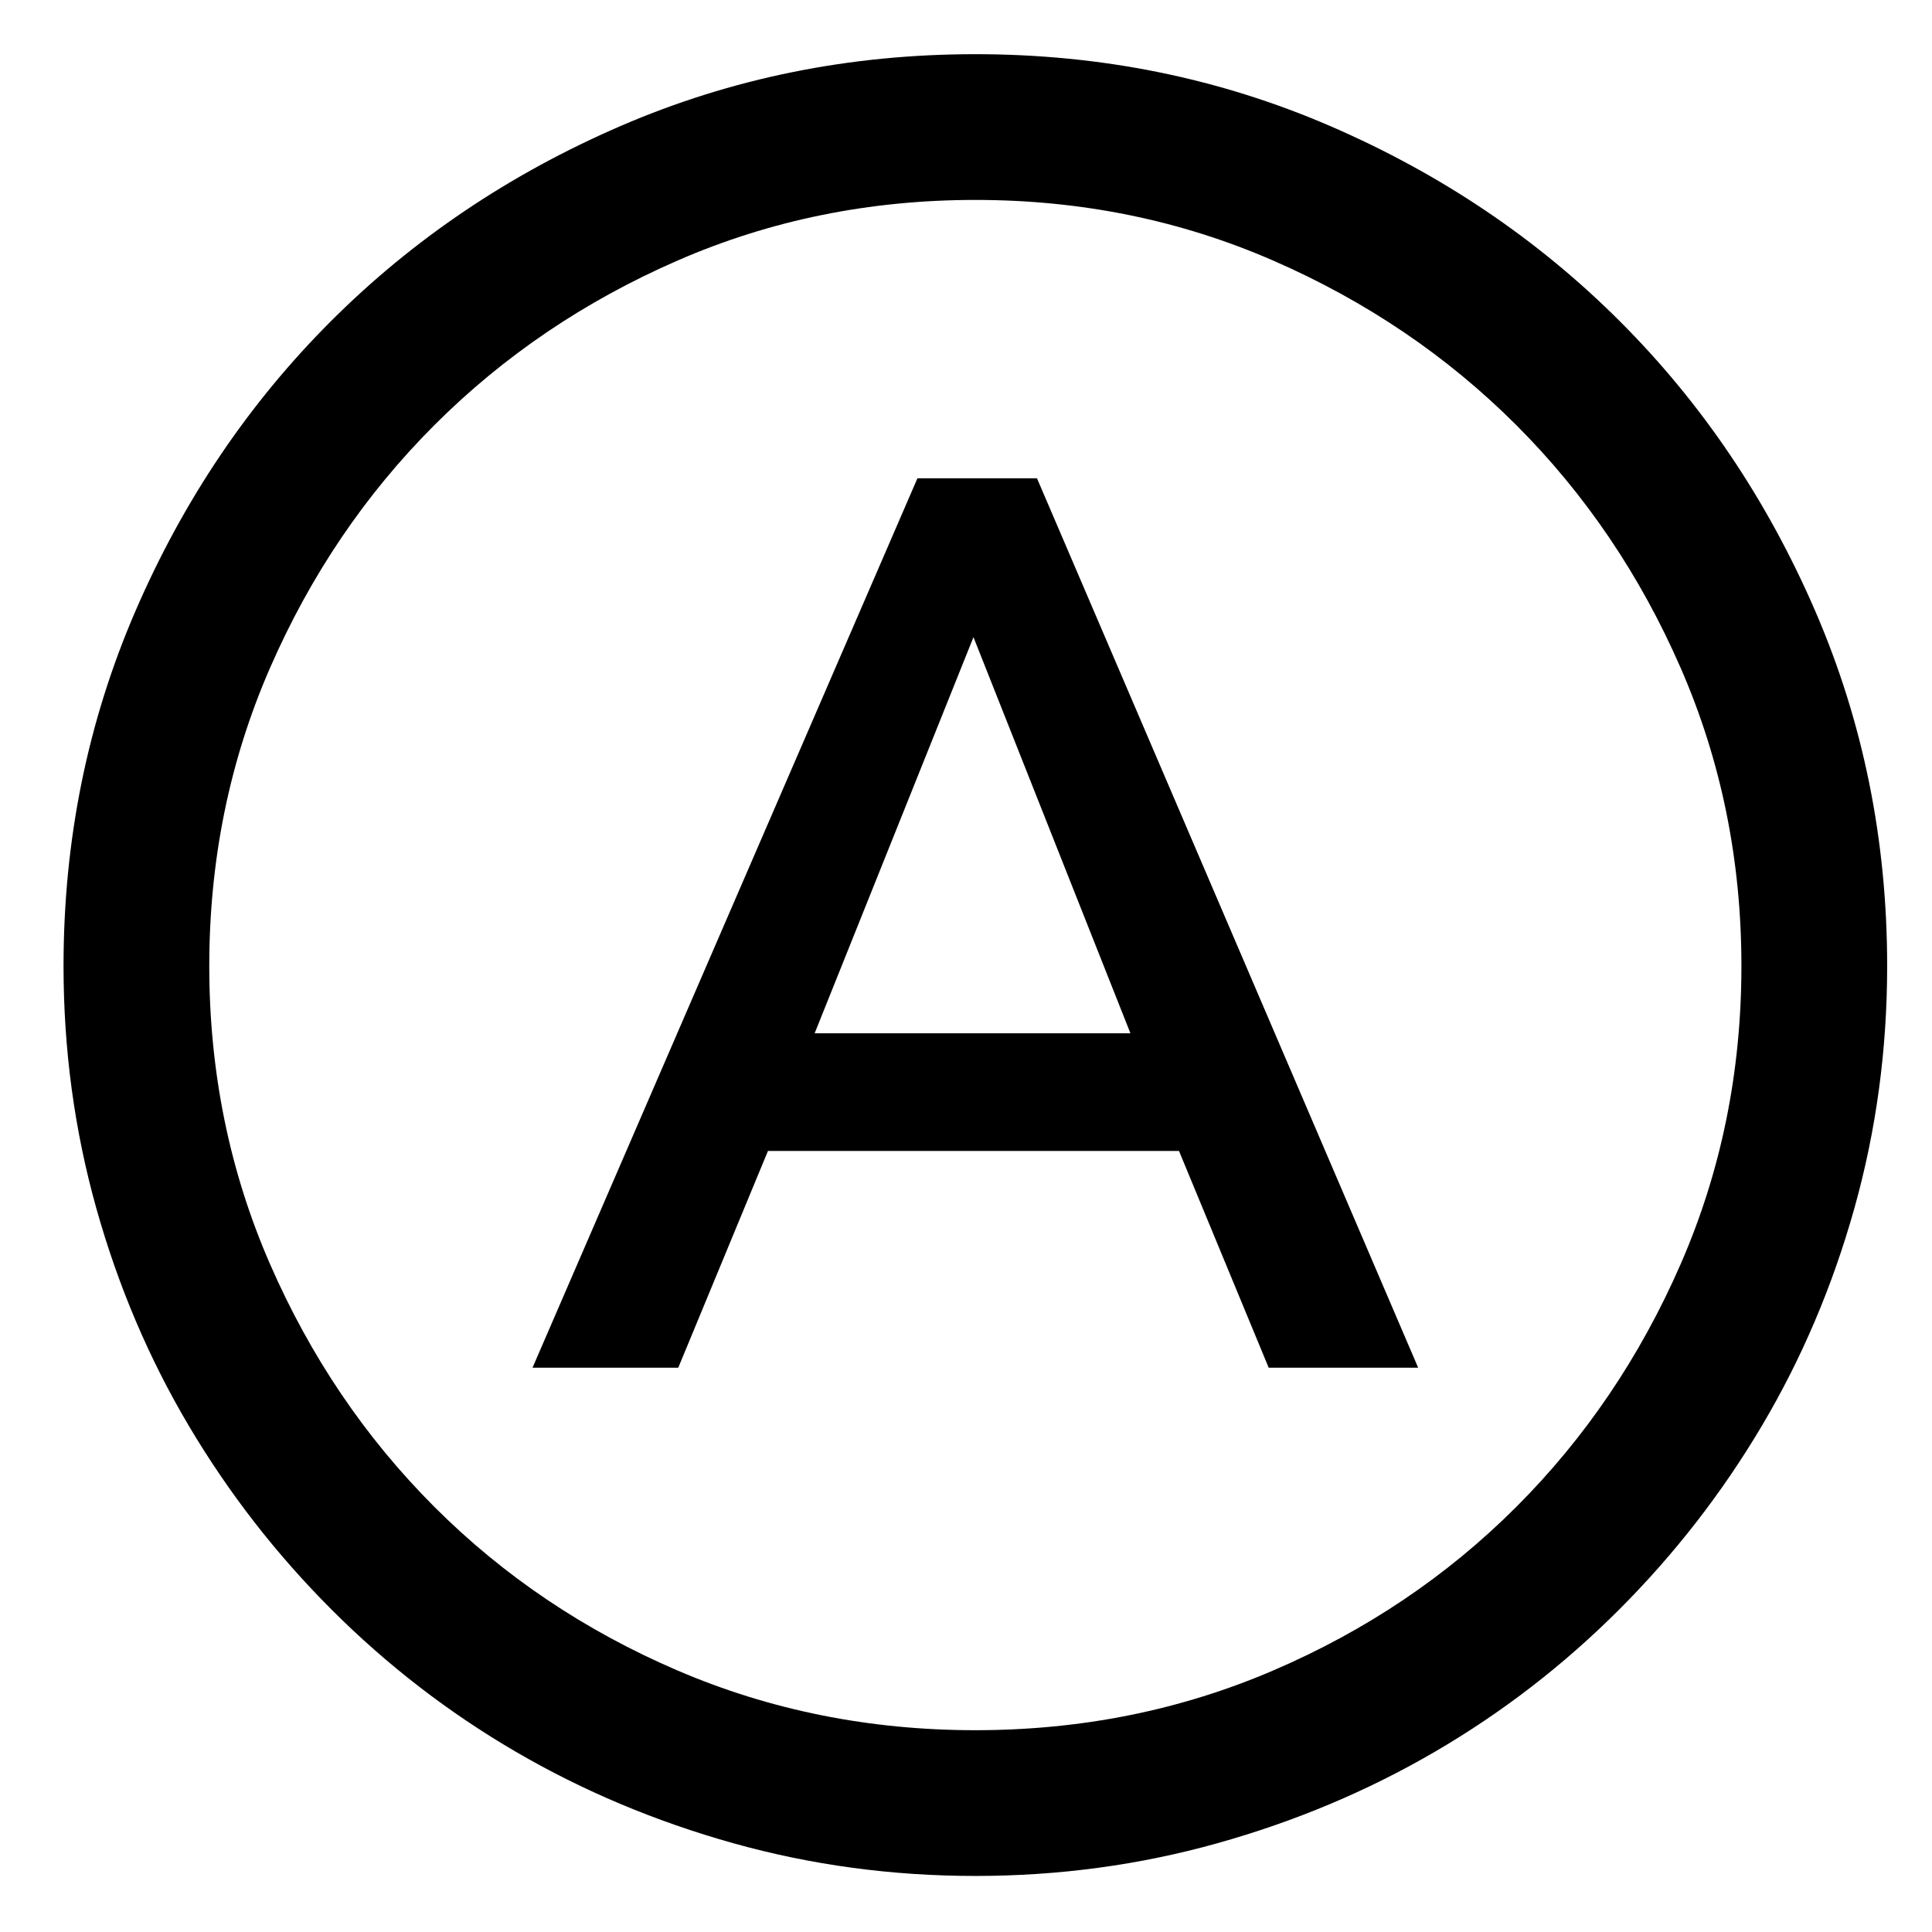
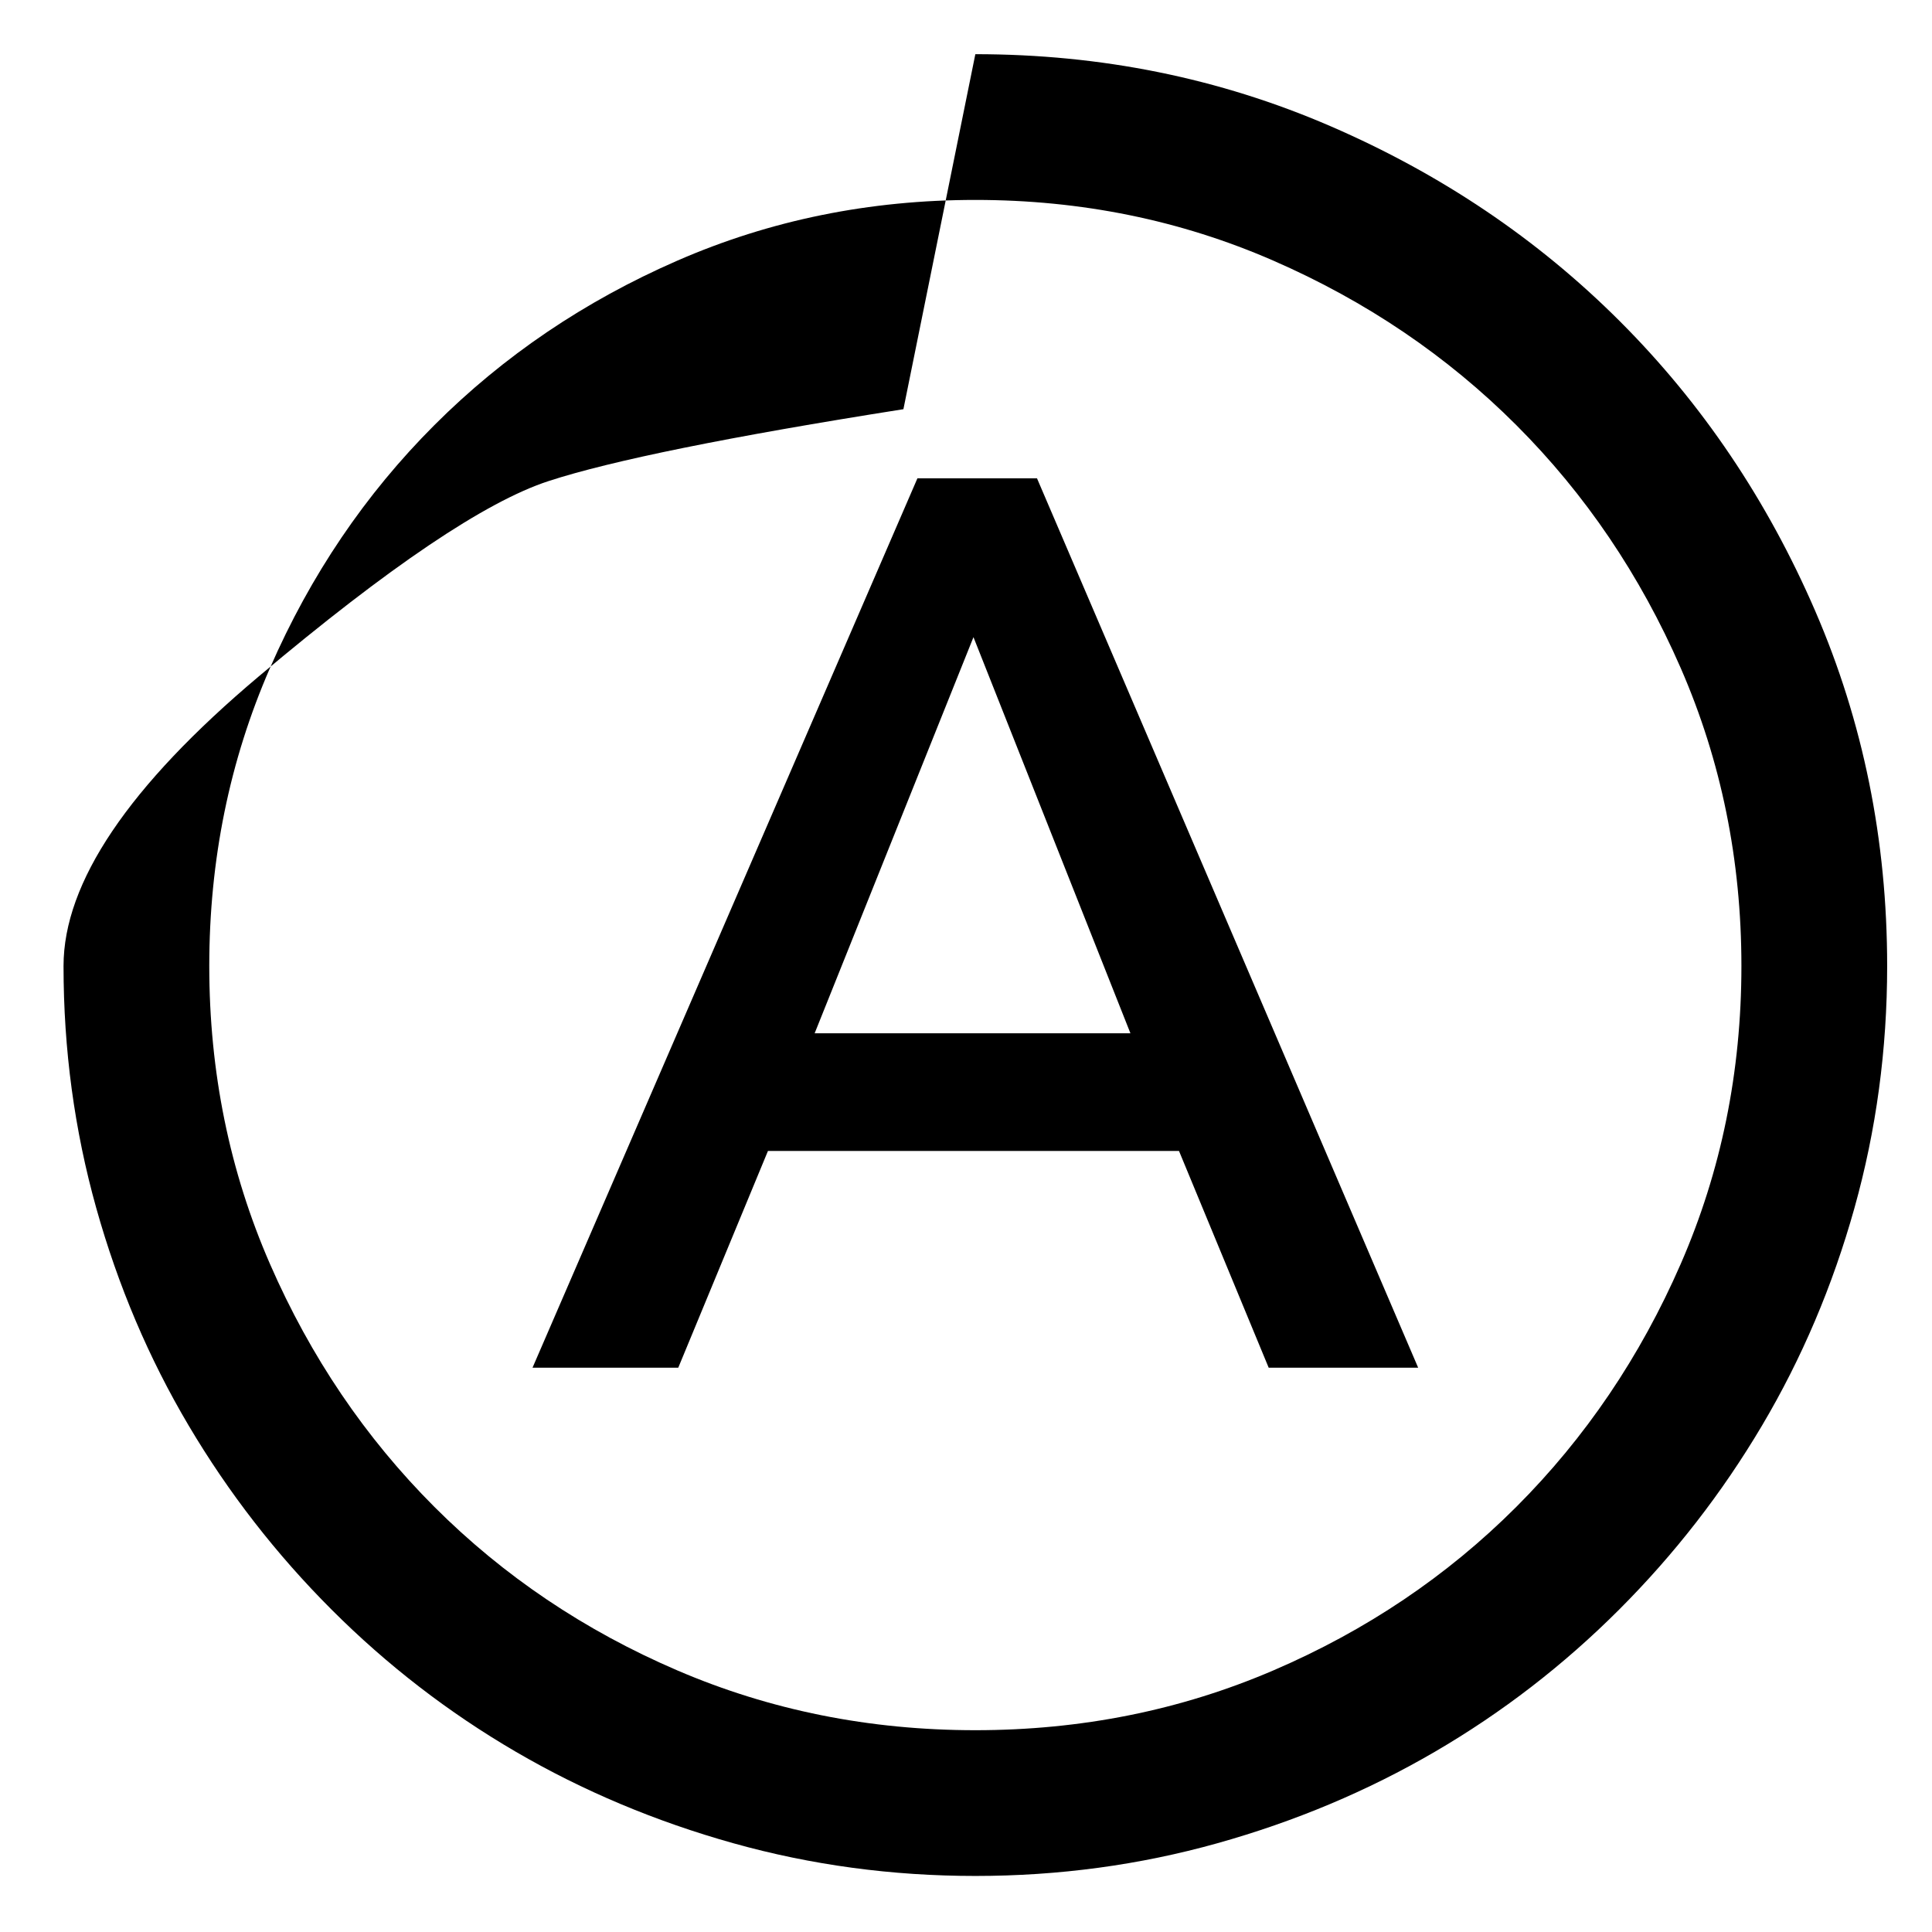
<svg xmlns="http://www.w3.org/2000/svg" width="128" height="128" version="1.1" viewBox="-10 0 1034 1024">
-   <path fill="currentColor" d="M511 336l-85 212h169zM749 727h-80l-48 -116h-220l-48 116h-78l206 -476h64zM512 24q101 0 190 38.5t155 104.5t104.5 155t38.5 190q0 67 -17.5 129.5t-49.5 116.5t-76.5 98.5t-98.5 76t-116.5 49t-129.5 17.5t-129.5 -17.5t-116.5 -49t-98.5 -76t-76.5 -98.5 t-49.5 -116.5t-17.5 -129.5q0 -101 38.5 -190t104.5 -155t155 -104.5t190 -38.5zM512 102q-85 0 -159.5 32.5t-130 88t-88 130t-32.5 159.5t32.5 159.5t88 130t130 87.5t159.5 32t159.5 -32t130 -87.5t88 -130t32.5 -159.5t-32.5 -159.5t-88 -130t-130 -88t-159.5 -32.5z " />
+   <path fill="currentColor" d="M511 336l-85 212h169zM749 727h-80l-48 -116h-220l-48 116h-78l206 -476h64zM512 24q101 0 190 38.5t155 104.5t104.5 155t38.5 190q0 67 -17.5 129.5t-49.5 116.5t-76.5 98.5t-98.5 76t-116.5 49t-129.5 17.5t-129.5 -17.5t-116.5 -49t-98.5 -76t-76.5 -98.5 t-49.5 -116.5t-17.5 -129.5t104.5 -155t155 -104.5t190 -38.5zM512 102q-85 0 -159.5 32.5t-130 88t-88 130t-32.5 159.5t32.5 159.5t88 130t130 87.5t159.5 32t159.5 -32t130 -87.5t88 -130t32.5 -159.5t-32.5 -159.5t-88 -130t-130 -88t-159.5 -32.5z " />
</svg>